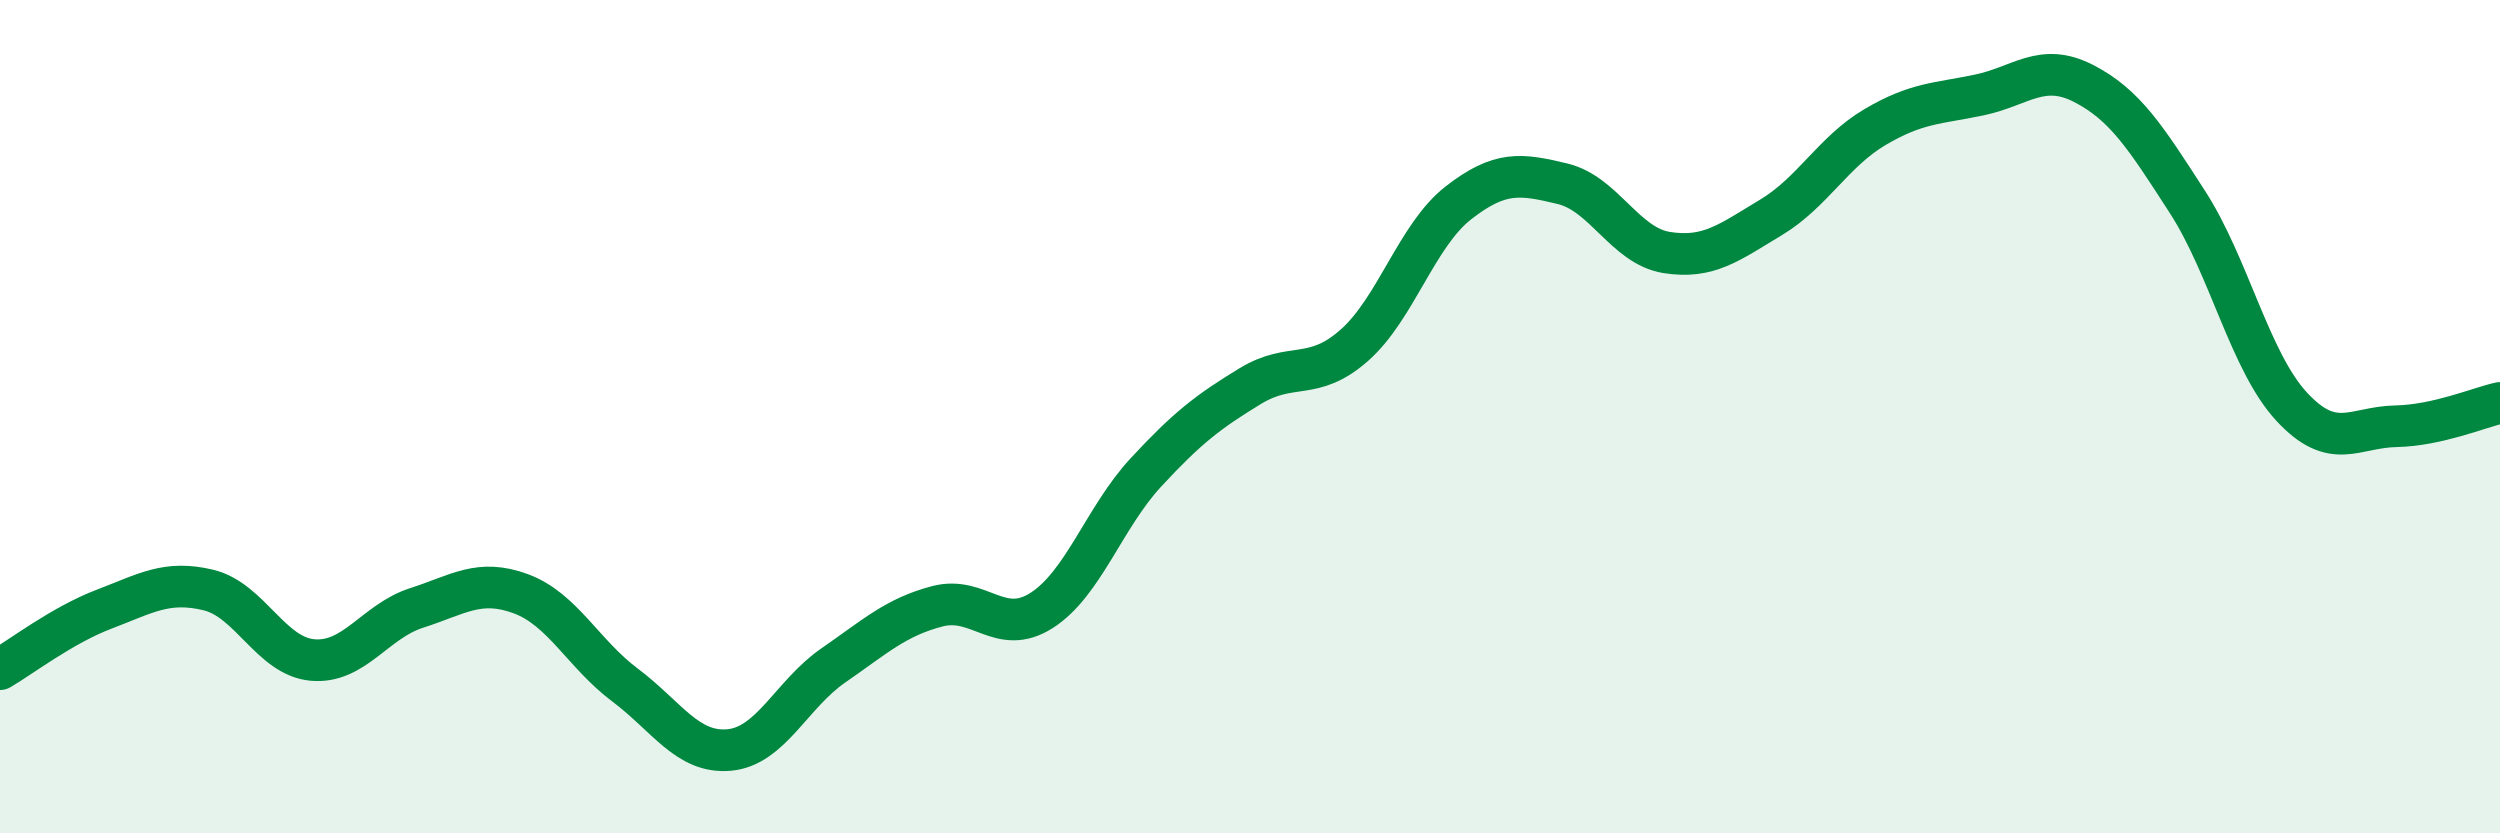
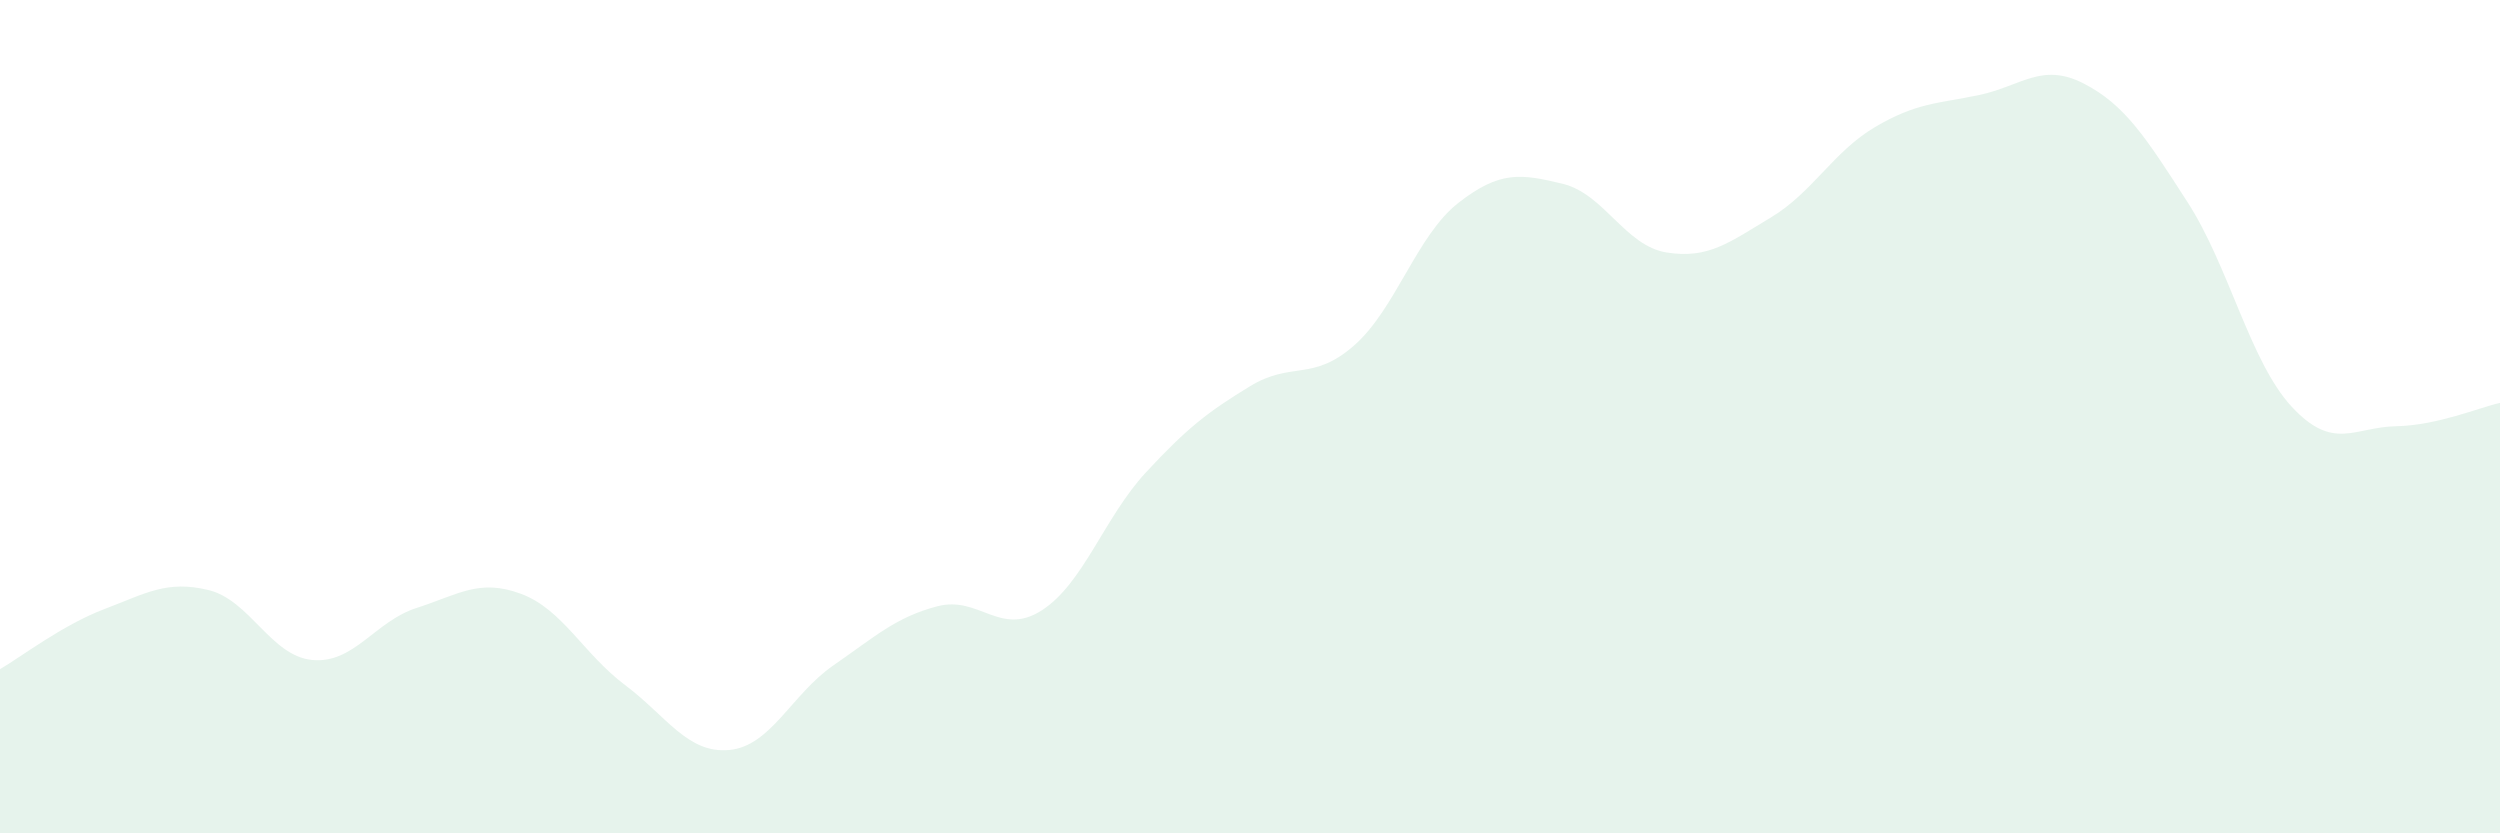
<svg xmlns="http://www.w3.org/2000/svg" width="60" height="20" viewBox="0 0 60 20">
  <path d="M 0,16.06 C 0.5,15.77 1.5,15 2.5,14.62 C 3.5,14.24 4,13.92 5,14.16 C 6,14.4 6.5,15.75 7.5,15.84 C 8.5,15.93 9,14.91 10,14.59 C 11,14.27 11.5,13.88 12.5,14.25 C 13.5,14.62 14,15.69 15,16.44 C 16,17.19 16.5,18.09 17.5,18 C 18.5,17.91 19,16.66 20,15.97 C 21,15.28 21.5,14.81 22.5,14.55 C 23.5,14.29 24,15.29 25,14.65 C 26,14.01 26.5,12.42 27.5,11.34 C 28.5,10.26 29,9.88 30,9.27 C 31,8.66 31.5,9.17 32.5,8.29 C 33.5,7.41 34,5.65 35,4.87 C 36,4.09 36.5,4.17 37.5,4.41 C 38.5,4.65 39,5.9 40,6.06 C 41,6.22 41.5,5.82 42.5,5.22 C 43.5,4.62 44,3.64 45,3.05 C 46,2.46 46.5,2.49 47.5,2.28 C 48.5,2.07 49,1.49 50,2 C 51,2.51 51.5,3.3 52.5,4.85 C 53.5,6.4 54,8.68 55,9.76 C 56,10.84 56.5,10.25 57.5,10.23 C 58.5,10.21 59.5,9.78 60,9.67L60 20L0 20Z" fill="#008740" opacity="0.1" stroke-linecap="round" stroke-linejoin="round" />
-   <path d="M 0,16.06 C 0.5,15.77 1.5,15 2.5,14.62 C 3.5,14.24 4,13.92 5,14.16 C 6,14.4 6.5,15.75 7.5,15.84 C 8.5,15.93 9,14.91 10,14.59 C 11,14.27 11.5,13.88 12.5,14.25 C 13.5,14.62 14,15.69 15,16.44 C 16,17.19 16.5,18.09 17.5,18 C 18.5,17.91 19,16.66 20,15.97 C 21,15.28 21.5,14.81 22.5,14.55 C 23.5,14.29 24,15.29 25,14.65 C 26,14.01 26.5,12.42 27.5,11.34 C 28.5,10.26 29,9.88 30,9.27 C 31,8.66 31.5,9.17 32.5,8.29 C 33.5,7.41 34,5.65 35,4.87 C 36,4.09 36.5,4.17 37.5,4.41 C 38.5,4.65 39,5.9 40,6.06 C 41,6.22 41.5,5.82 42.5,5.22 C 43.5,4.62 44,3.64 45,3.05 C 46,2.46 46.5,2.49 47.5,2.28 C 48.5,2.07 49,1.49 50,2 C 51,2.51 51.5,3.3 52.5,4.85 C 53.5,6.4 54,8.68 55,9.76 C 56,10.84 56.5,10.25 57.5,10.23 C 58.5,10.21 59.5,9.78 60,9.67" stroke="#008740" stroke-width="1" fill="none" stroke-linecap="round" stroke-linejoin="round" />
</svg>